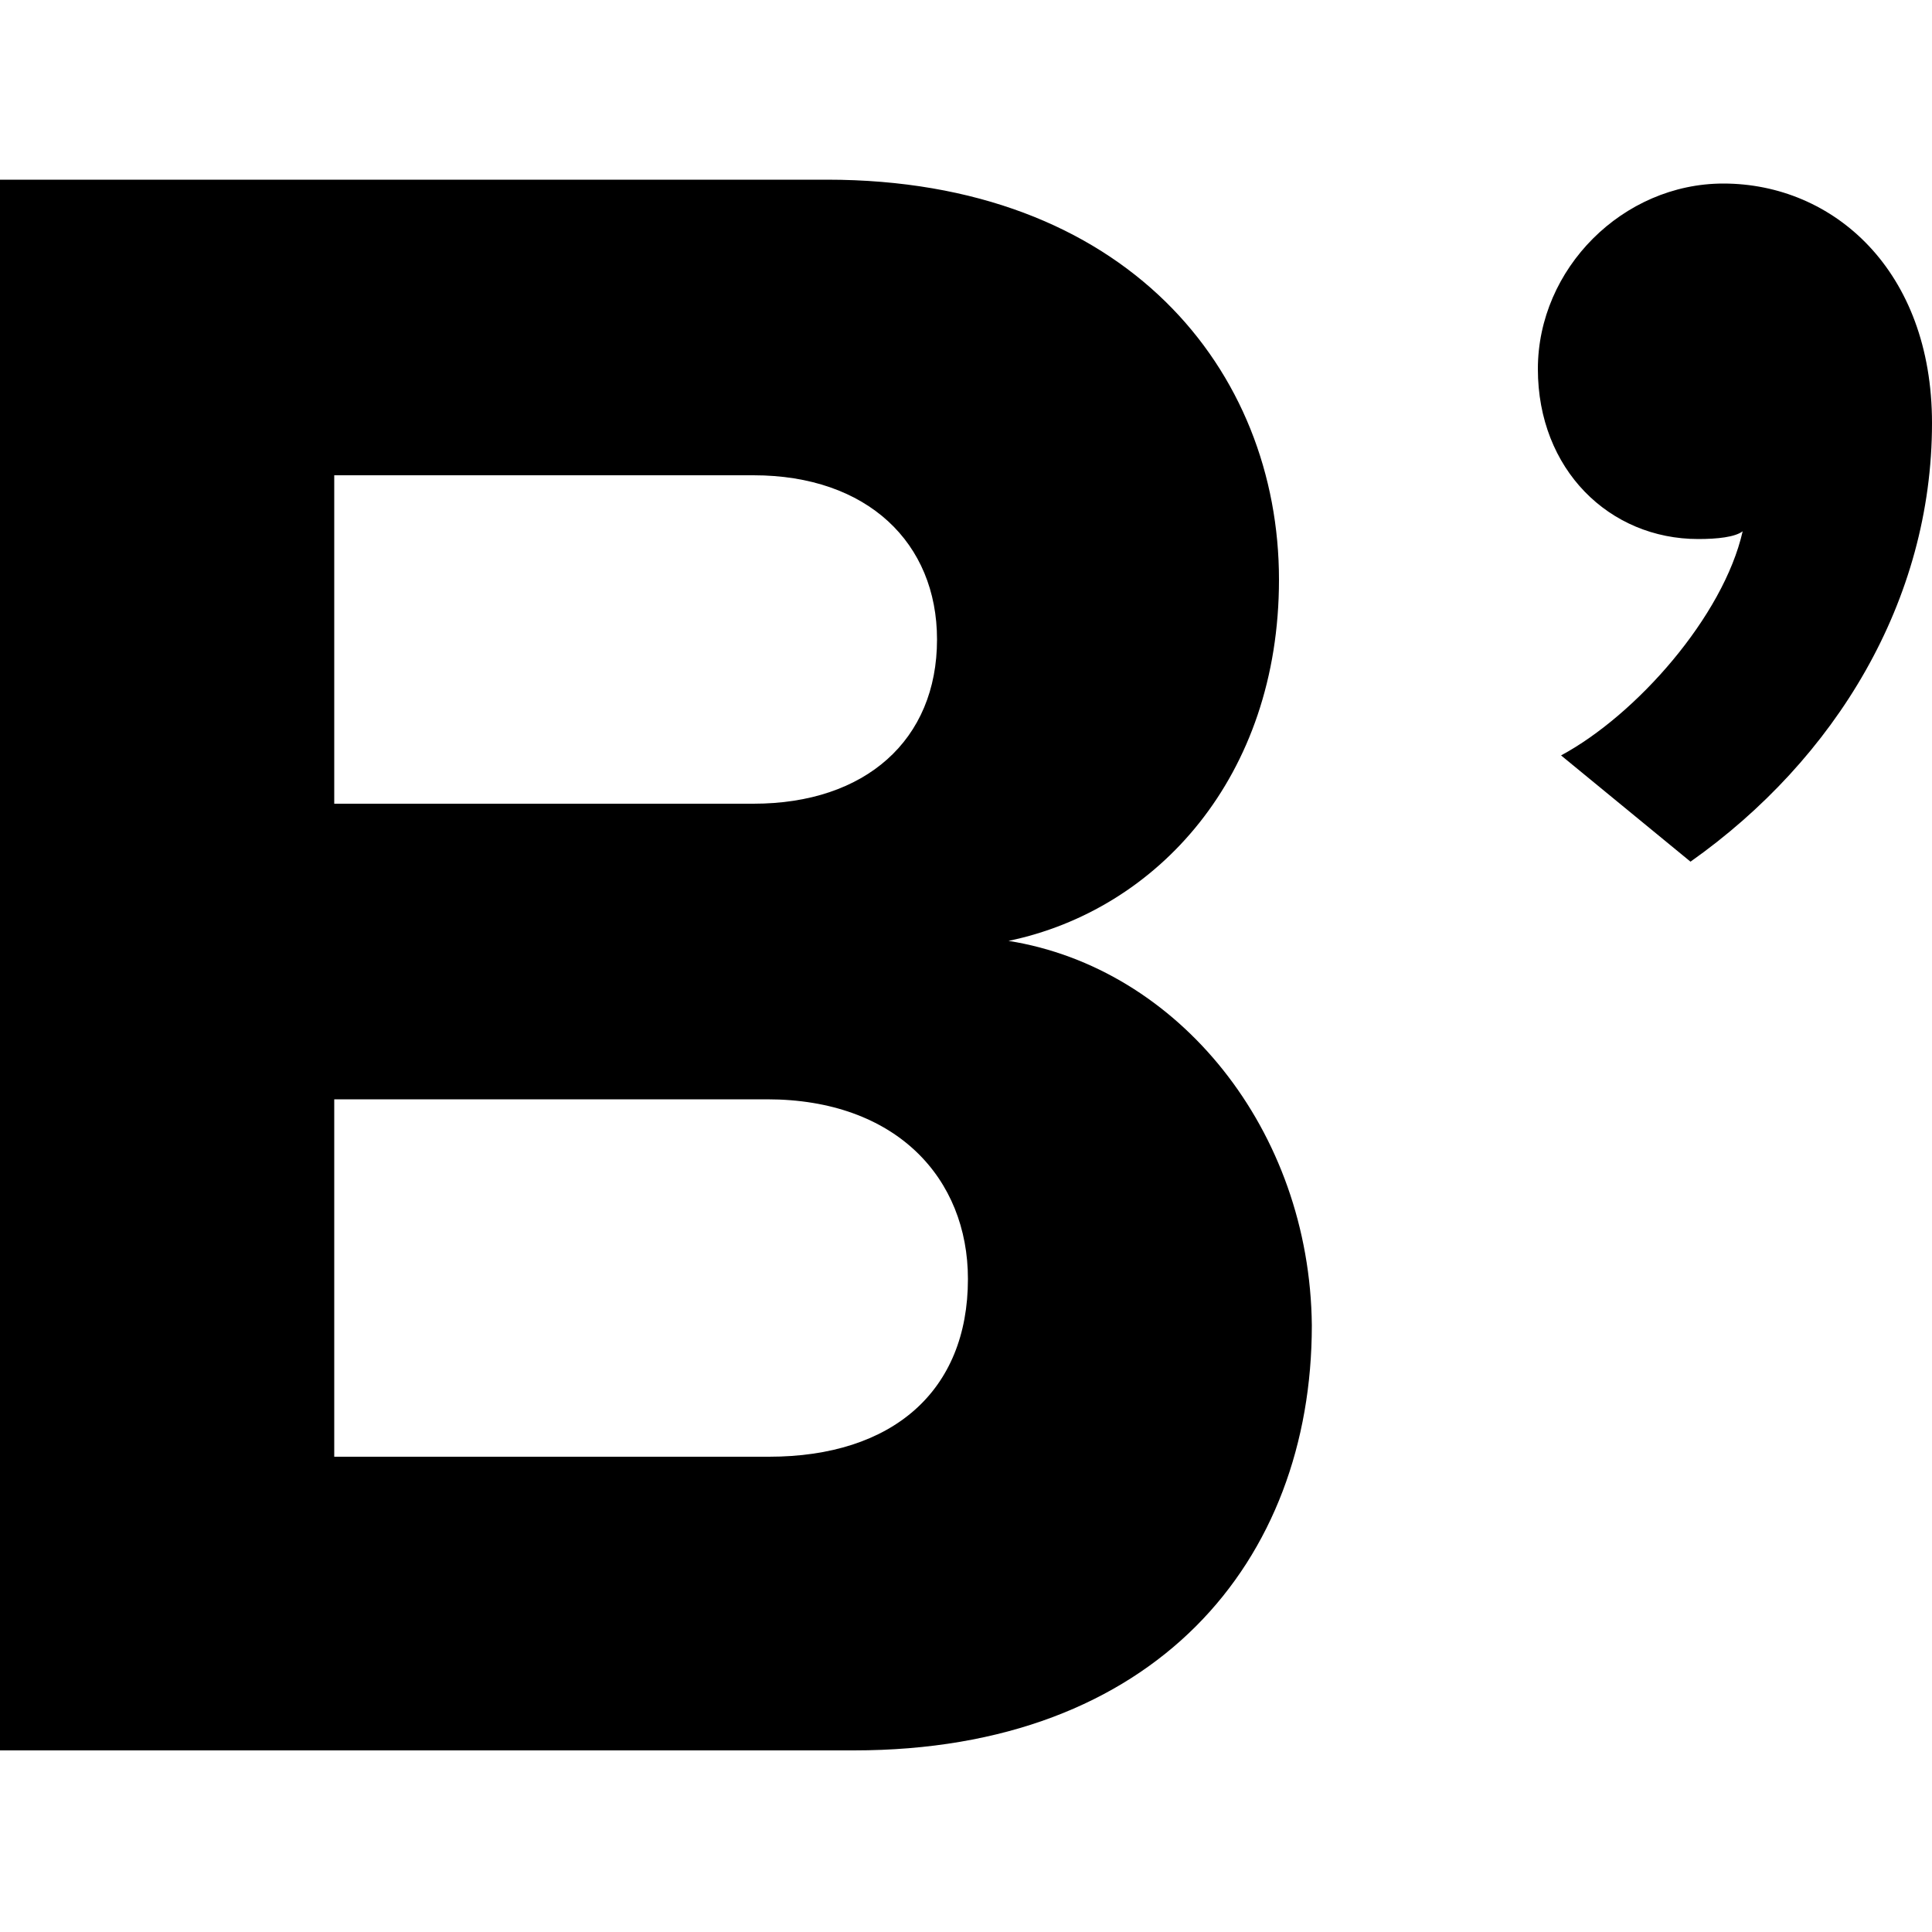
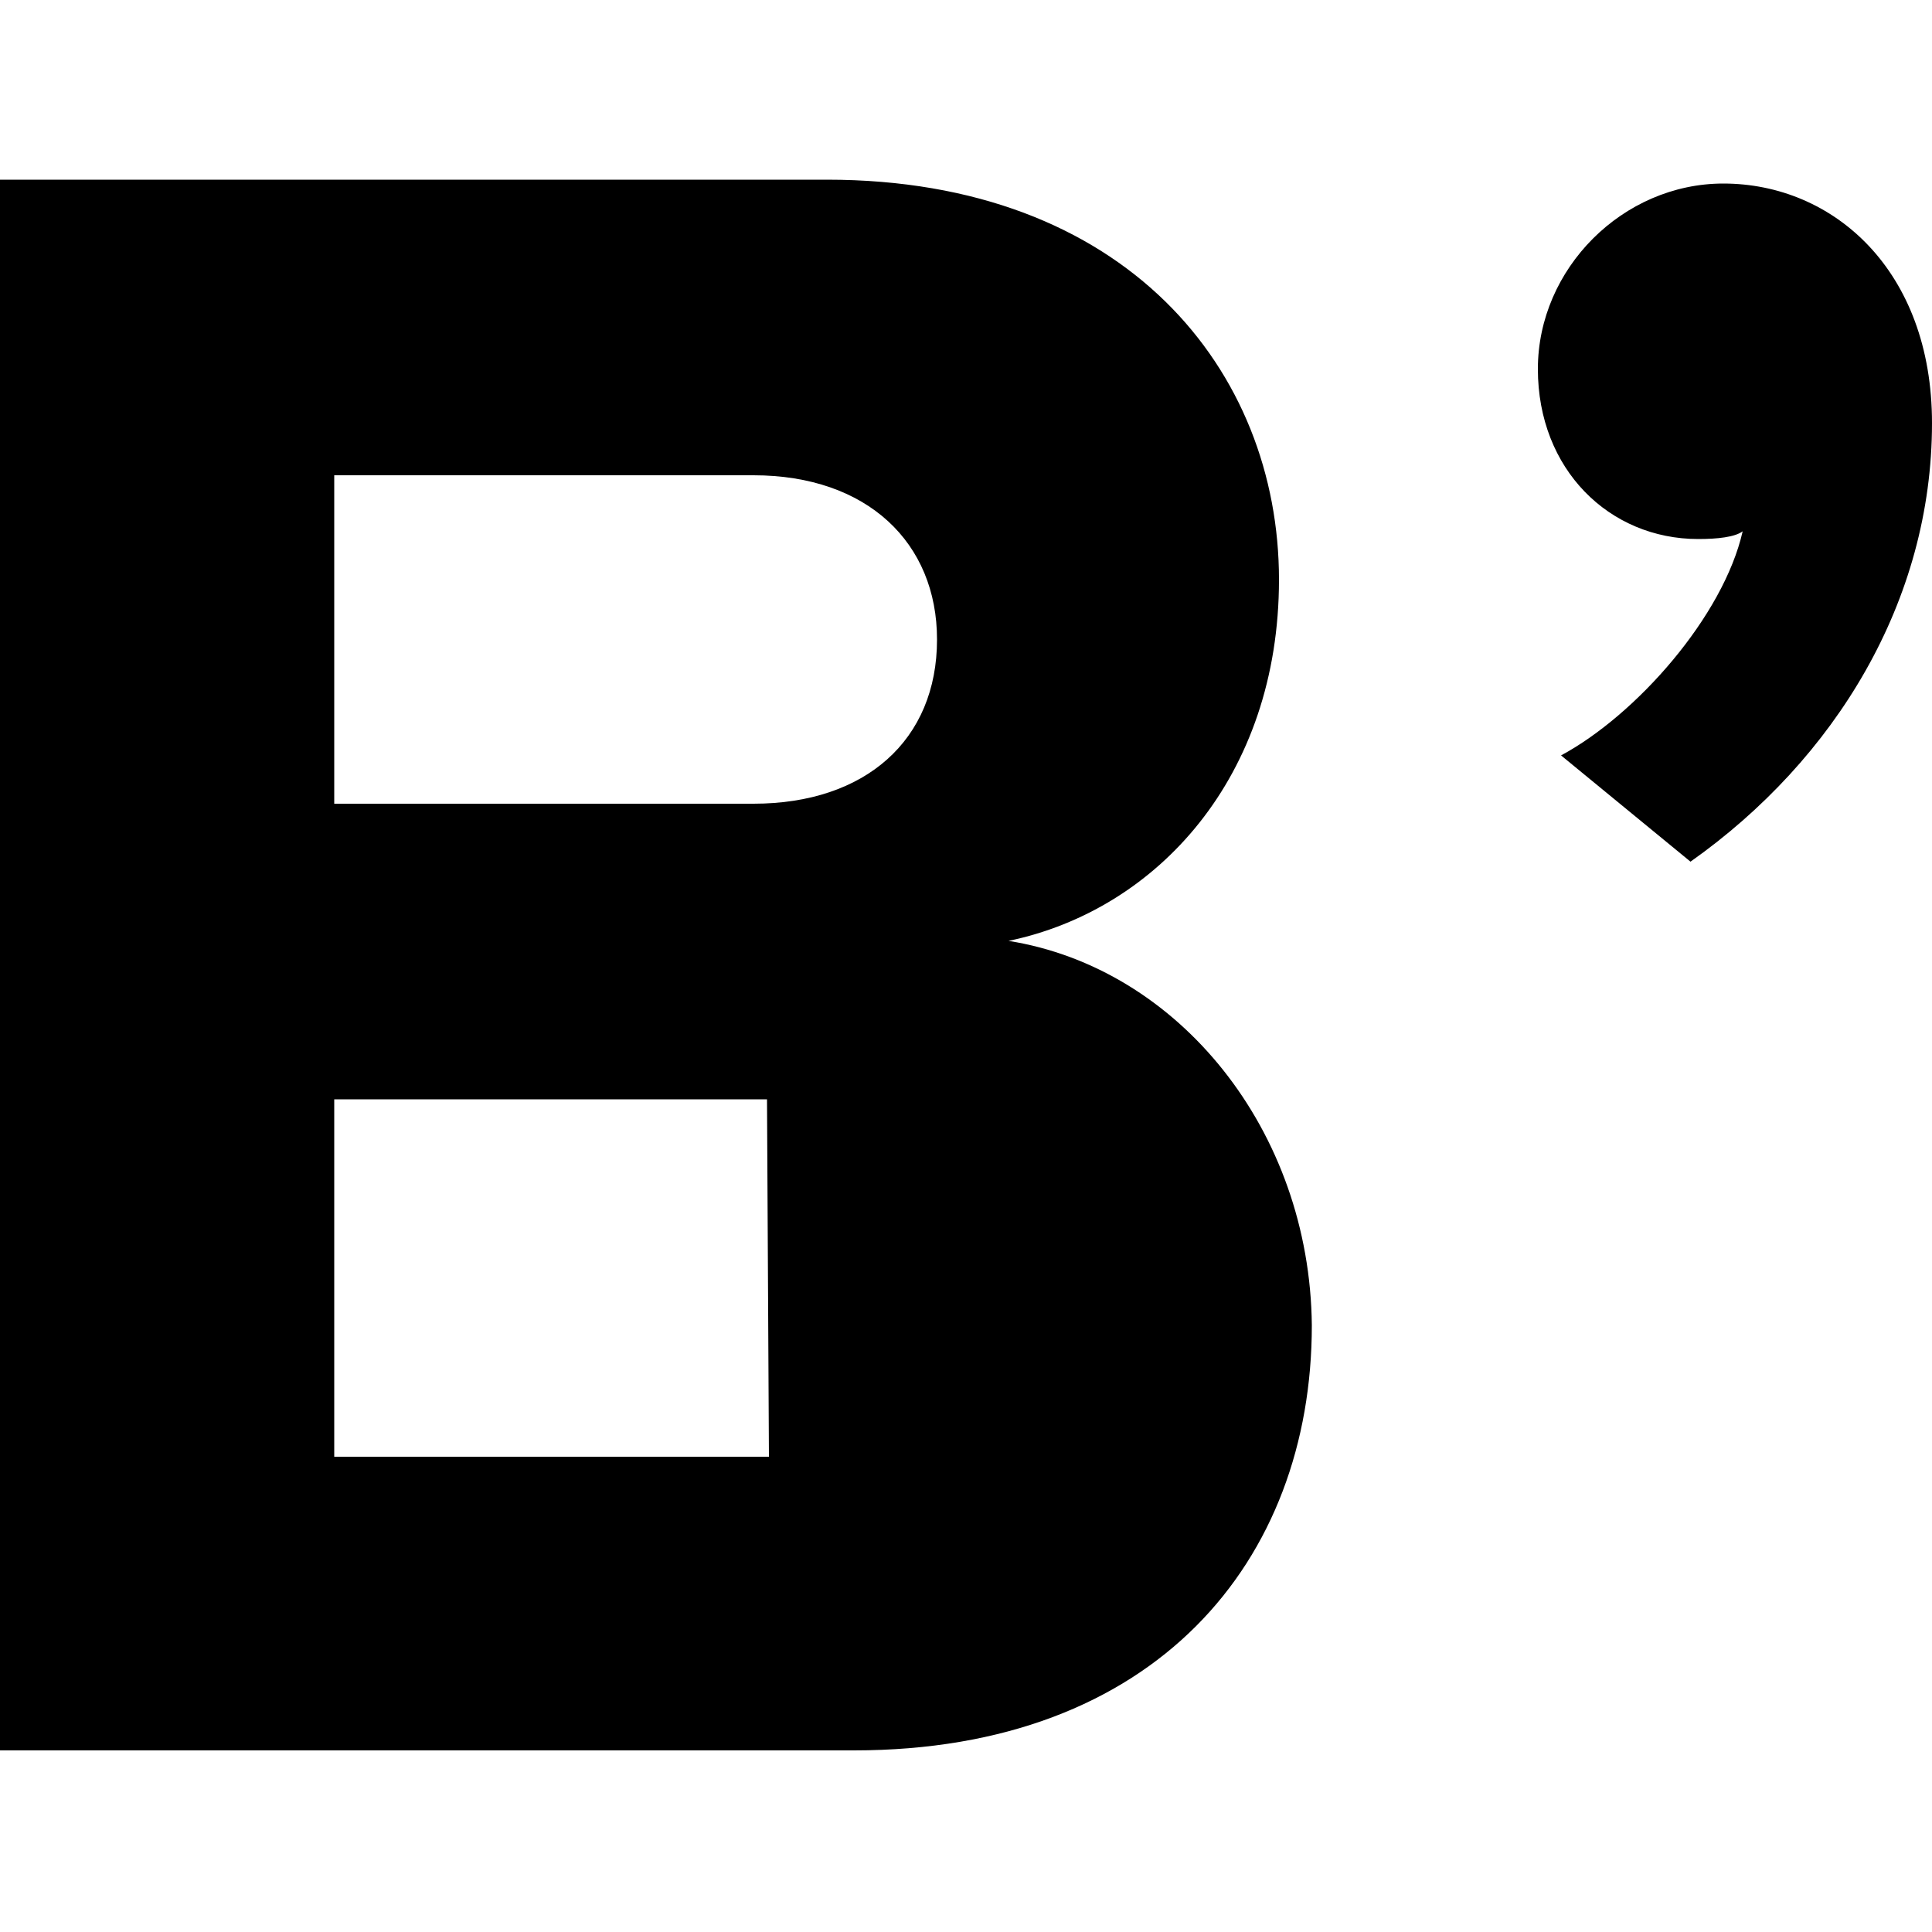
<svg xmlns="http://www.w3.org/2000/svg" version="1.1" viewBox="0 0 1500 1500">
-   <path d="M783 730.5c115.5-24 210-127.5 210-280.5 0-162-118.5-310.5-351-310.5h-642v1219.5h663c234 0 355.5-147 355.5-330-1.5-151.5-103.5-277.5-235.5-298.5zM259.5 369h325.5c88.5 0 142.5 52.5 142.5 127.5 0 78-55.5 127.5-142.5 127.5h-325.5v-255zM597 1131h-337.5v-277.5h336c100.5 0 156 61.5 156 139.5 0 87-58.5 138-154.5 138zM1338 142.5c-78 0-144 66-144 144s55.5 132 124.5 132c15 0 28.5-1.5 34.5-6-15 66-82.5 142.5-141 174l100.5 82.5c112.5-79.5 187.5-202.5 187.5-340.5 0-118.5-76.5-186-162-186z" />
+   <path d="M783 730.5c115.5-24 210-127.5 210-280.5 0-162-118.5-310.5-351-310.5h-642v1219.5h663c234 0 355.5-147 355.5-330-1.5-151.5-103.5-277.5-235.5-298.5zM259.5 369h325.5c88.5 0 142.5 52.5 142.5 127.5 0 78-55.5 127.5-142.5 127.5h-325.5v-255zM597 1131h-337.5v-277.5h336zM1338 142.5c-78 0-144 66-144 144s55.5 132 124.5 132c15 0 28.5-1.5 34.5-6-15 66-82.5 142.5-141 174l100.5 82.5c112.5-79.5 187.5-202.5 187.5-340.5 0-118.5-76.5-186-162-186z" />
</svg>